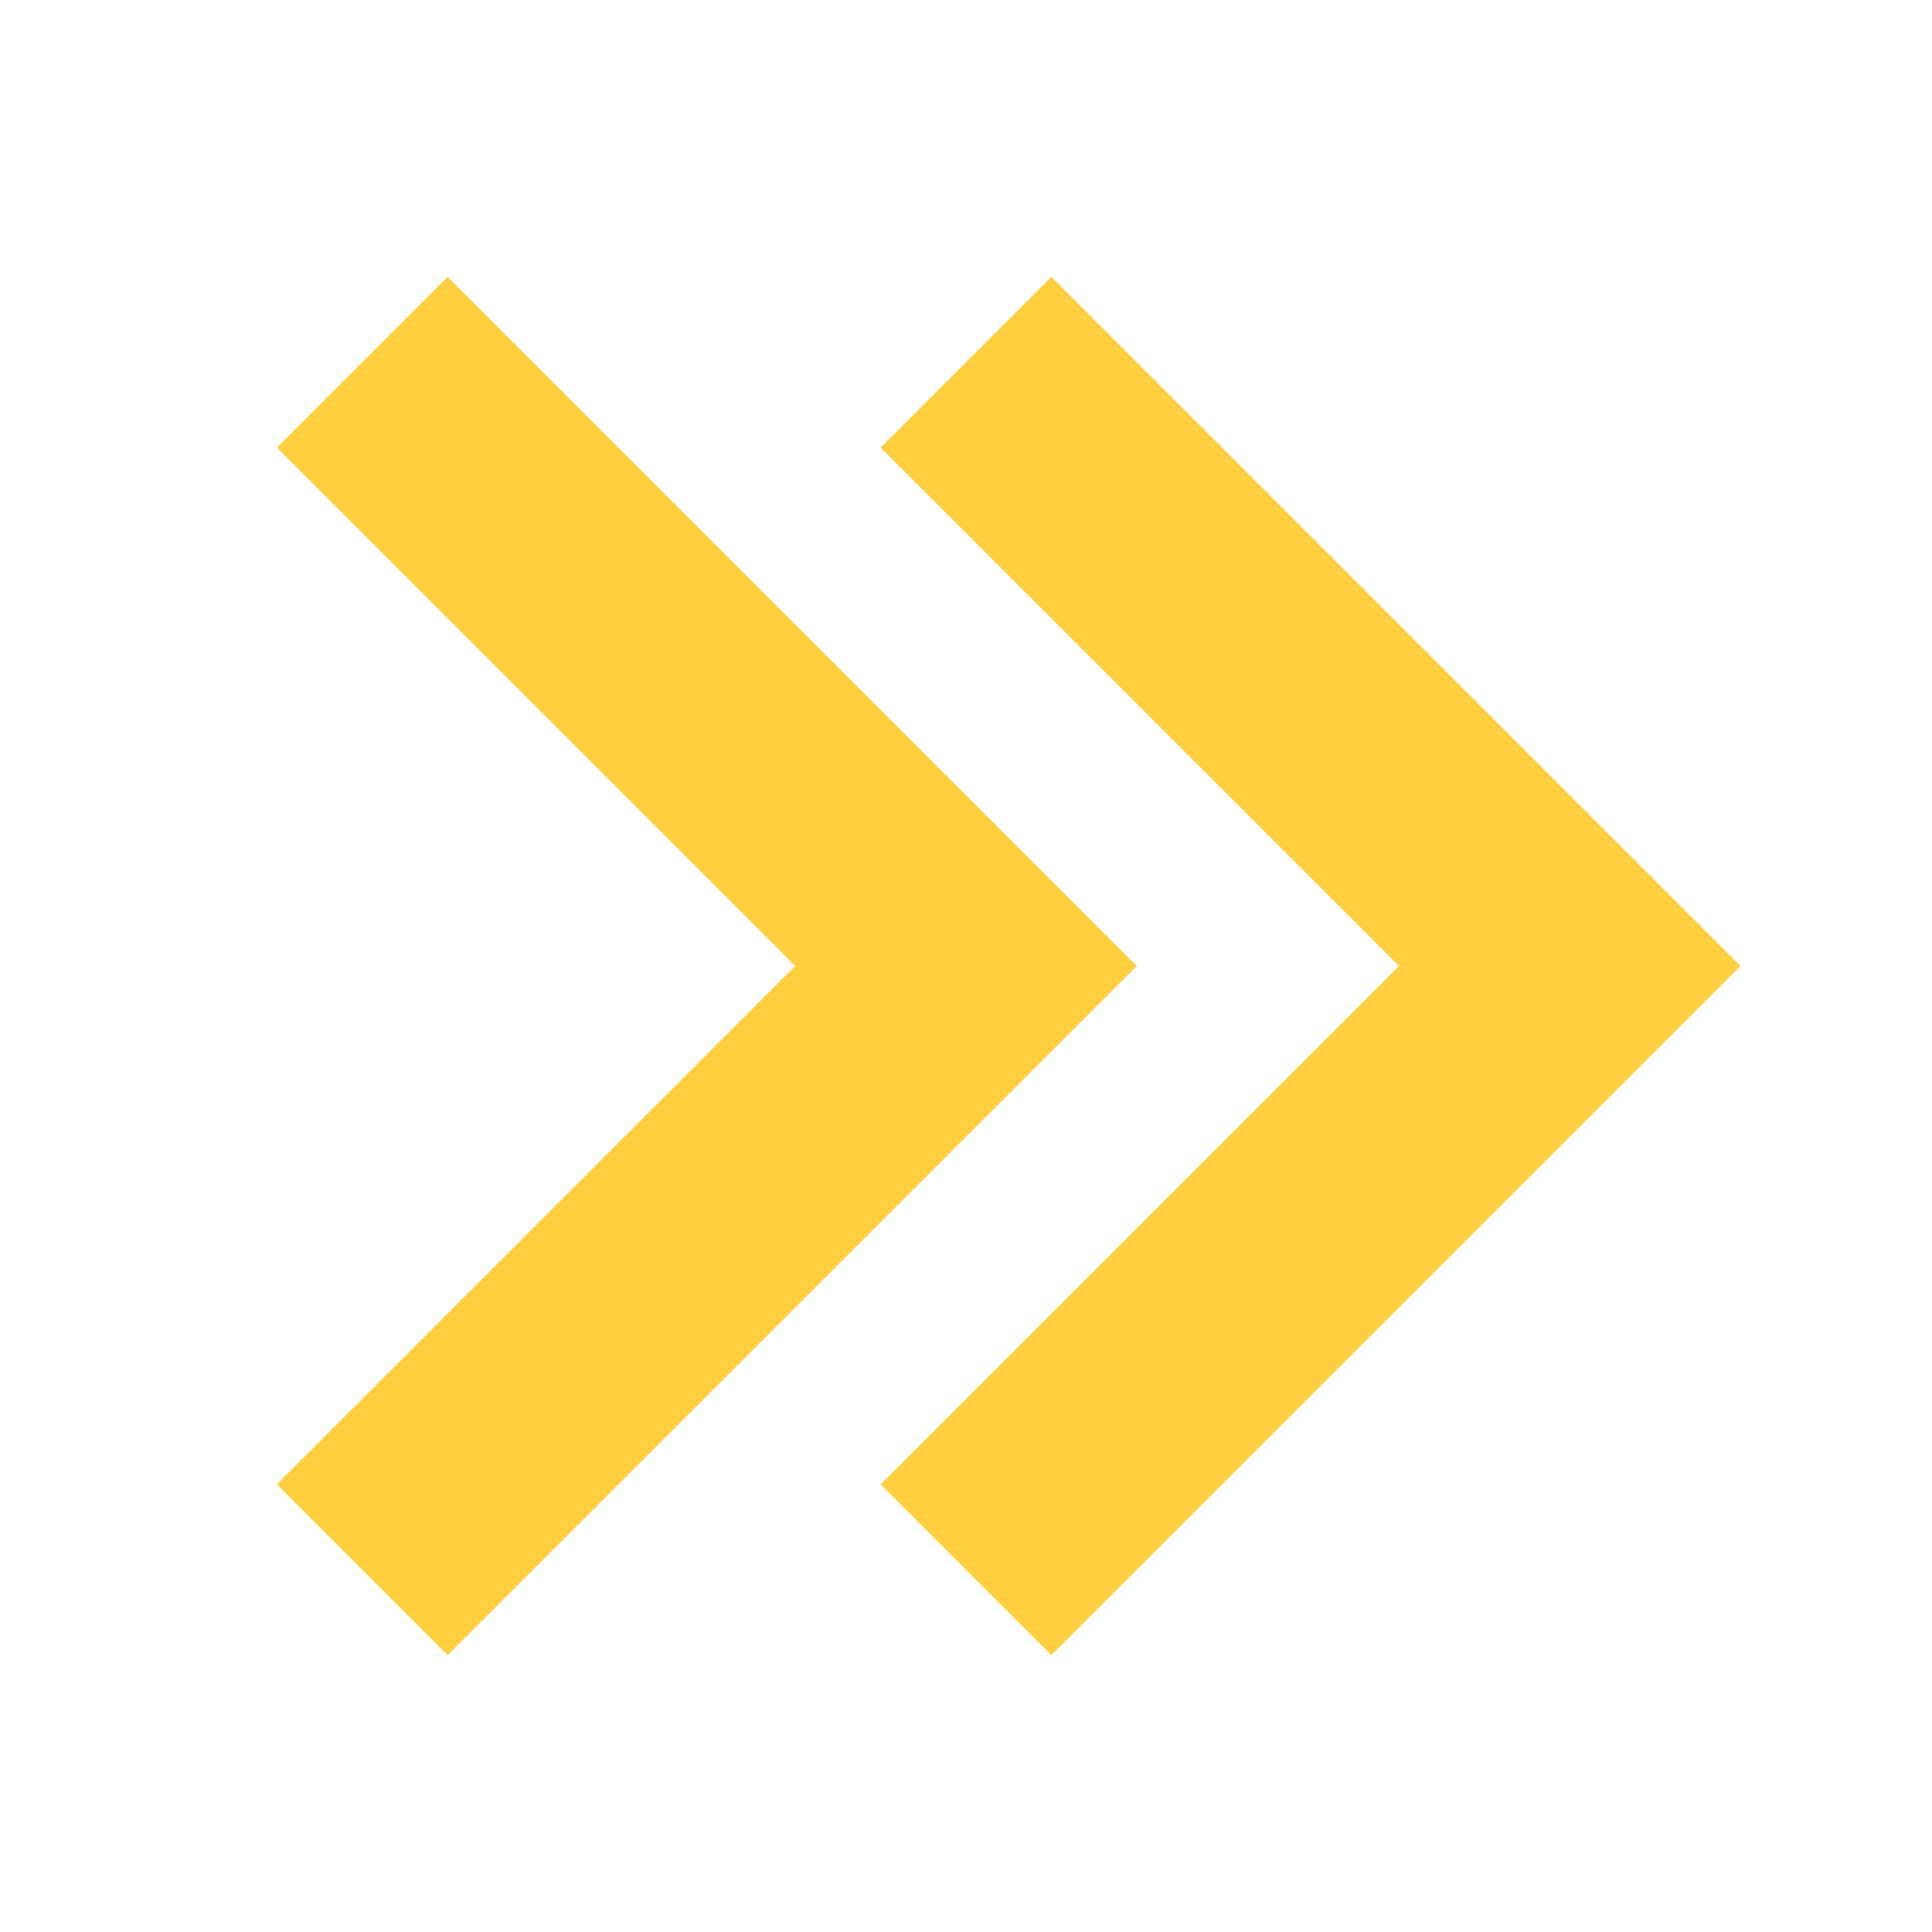
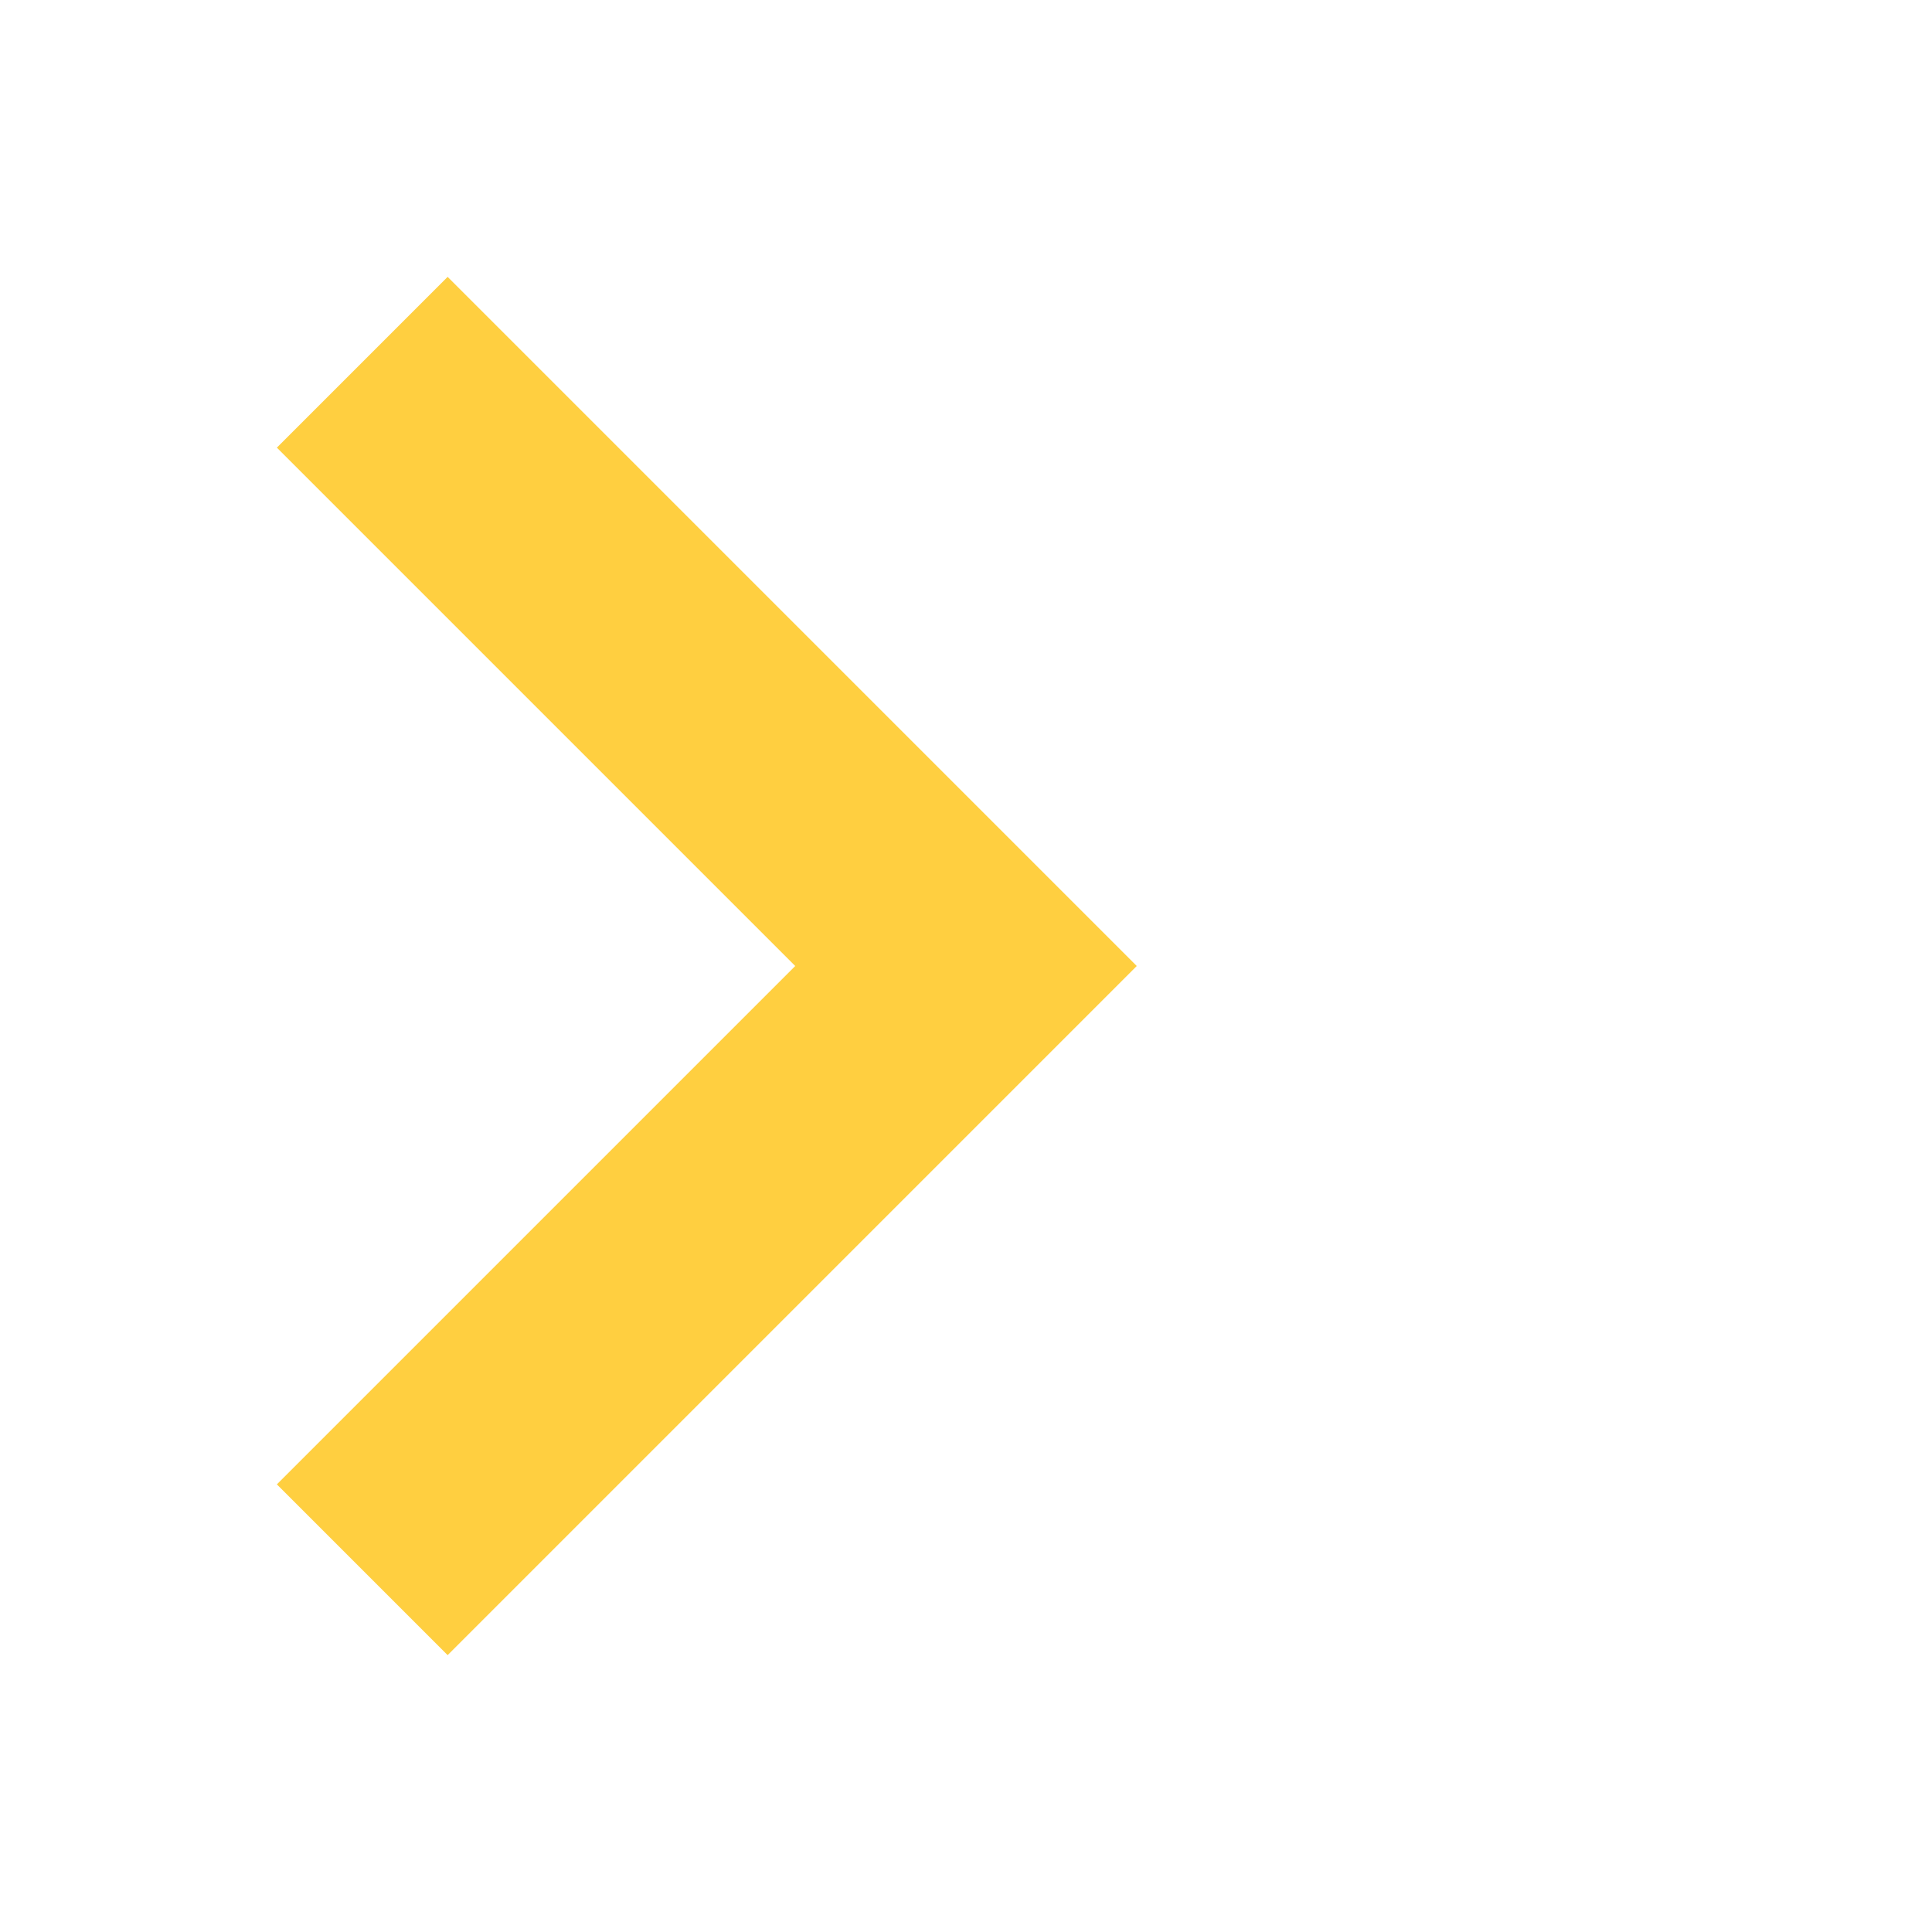
<svg xmlns="http://www.w3.org/2000/svg" width="32" height="32" viewBox="0 0 32 32" fill="none">
-   <path d="M16 6L26 16L16 26" stroke="#FFCF40" stroke-width="4" />
  <path d="M6 6L16 16L6 26" stroke="#FFCF40" stroke-width="4" />
</svg>